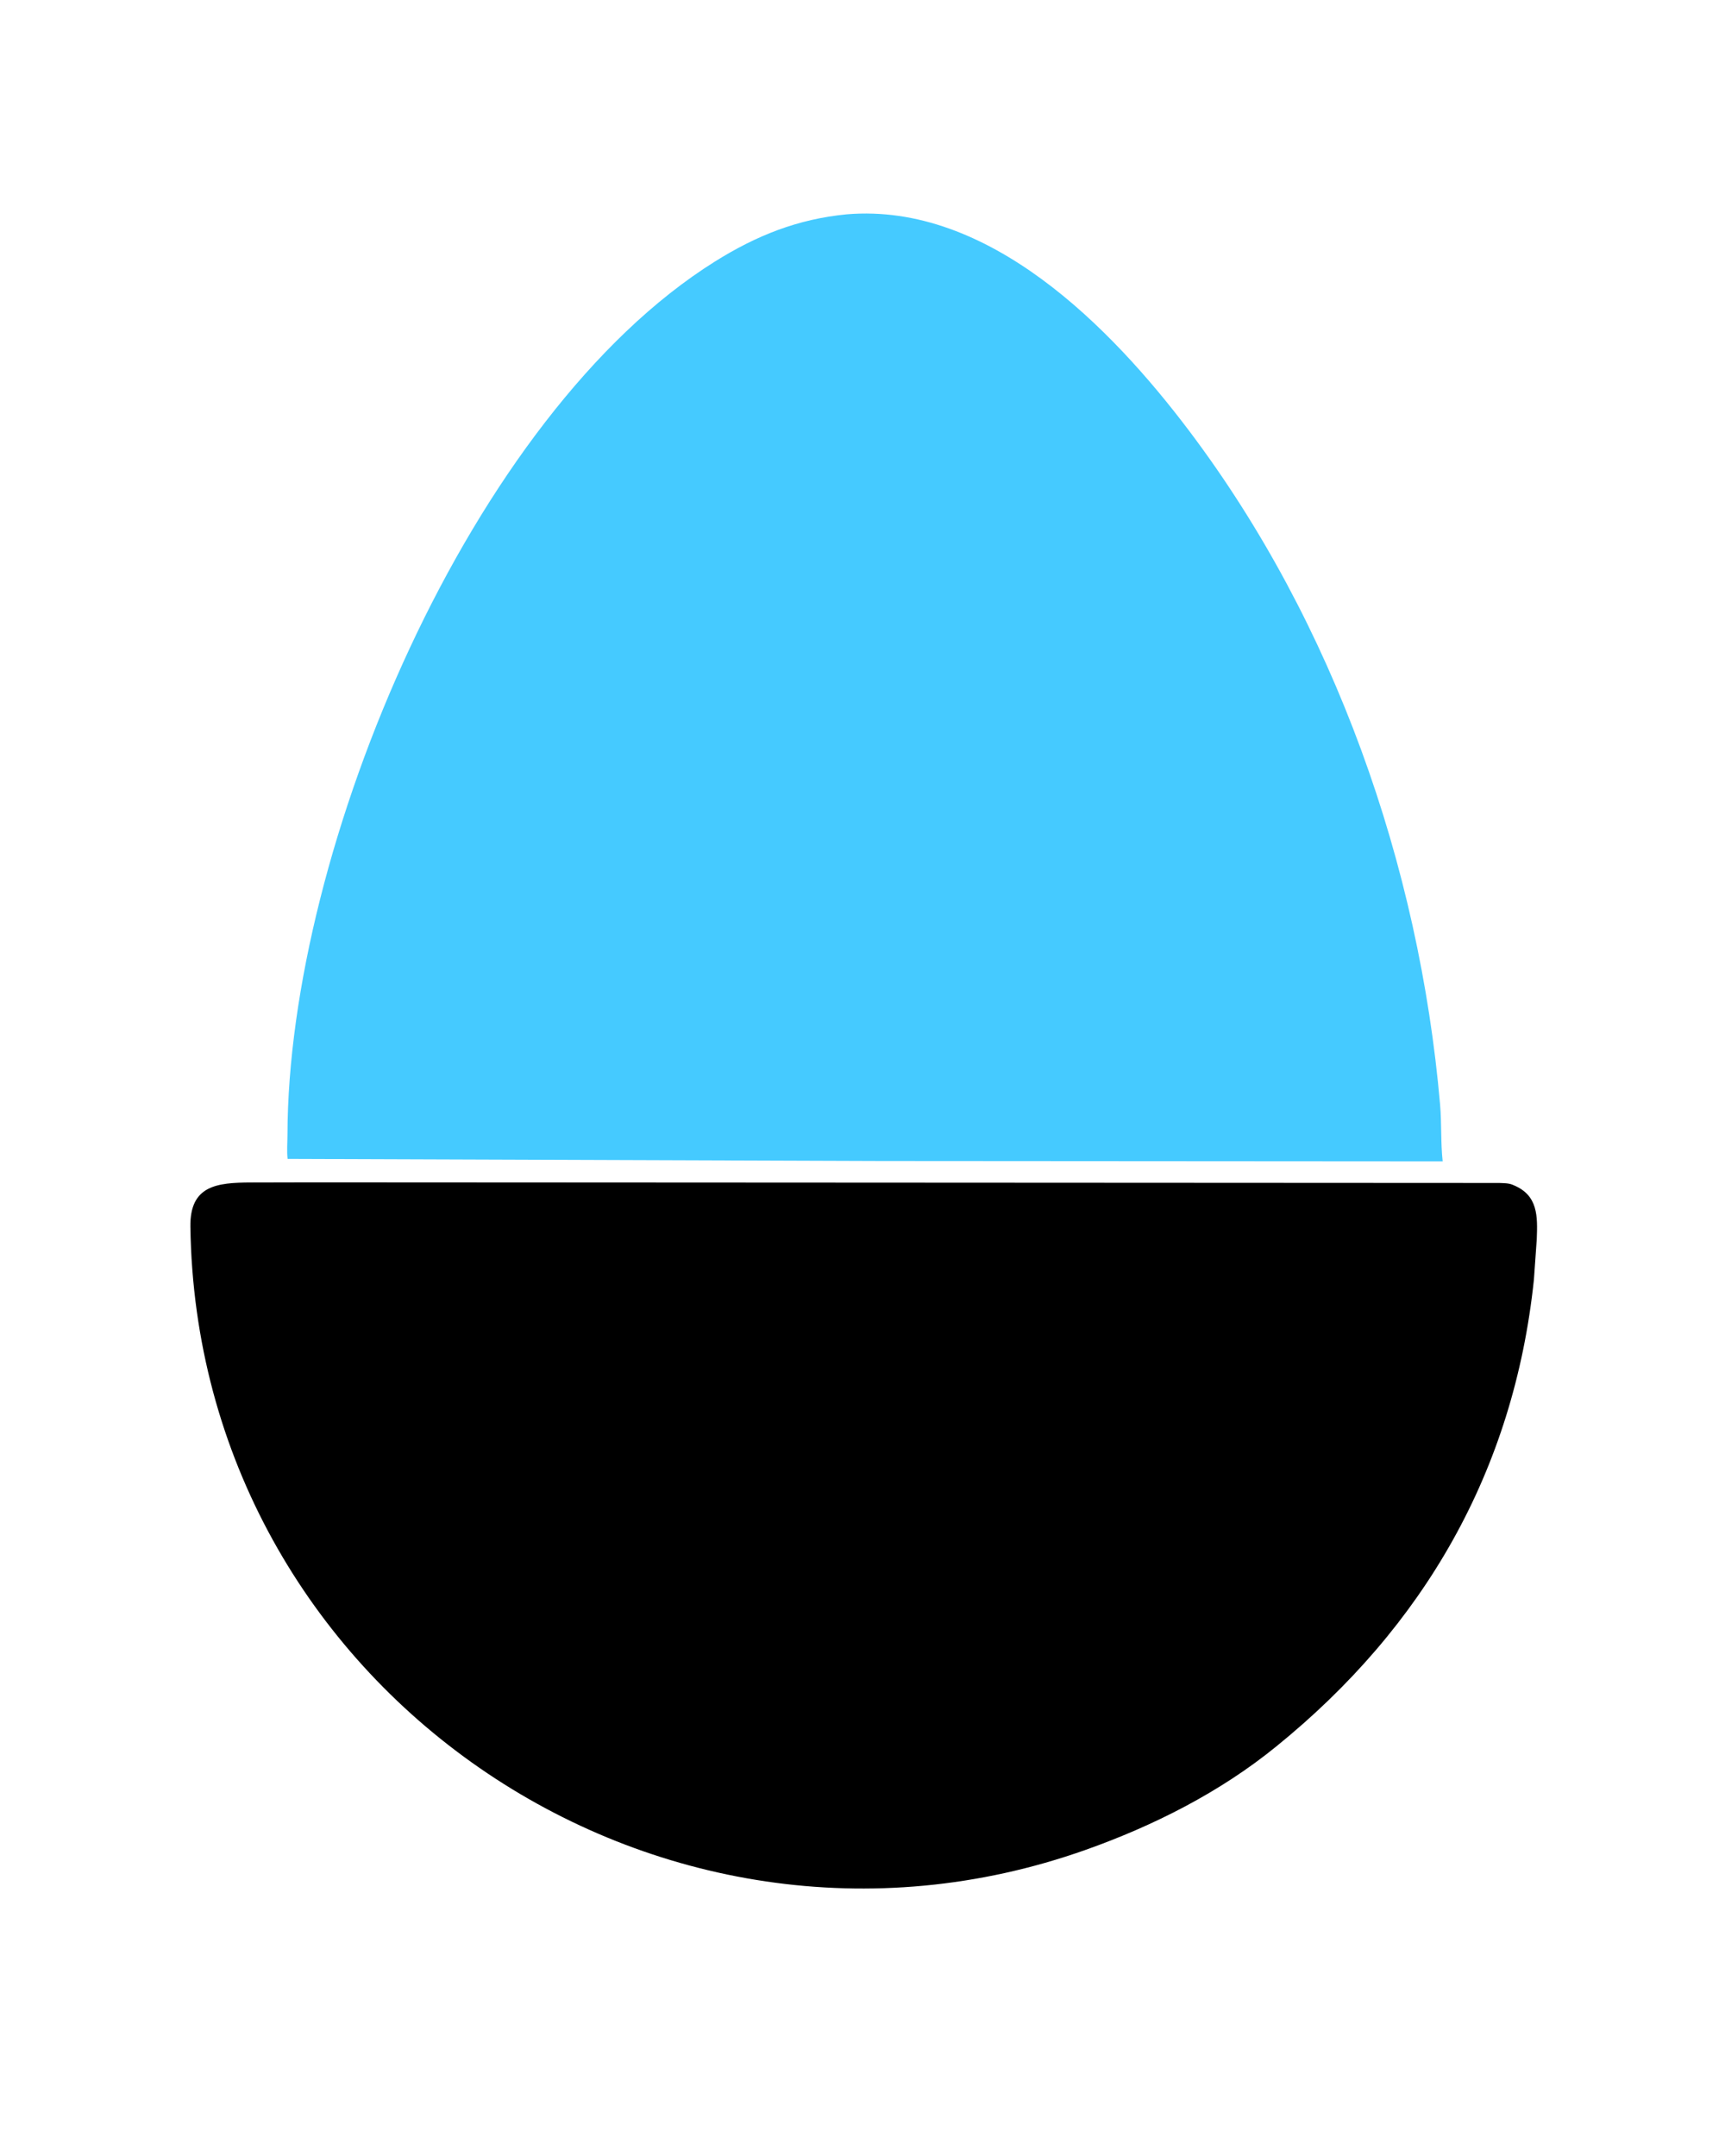
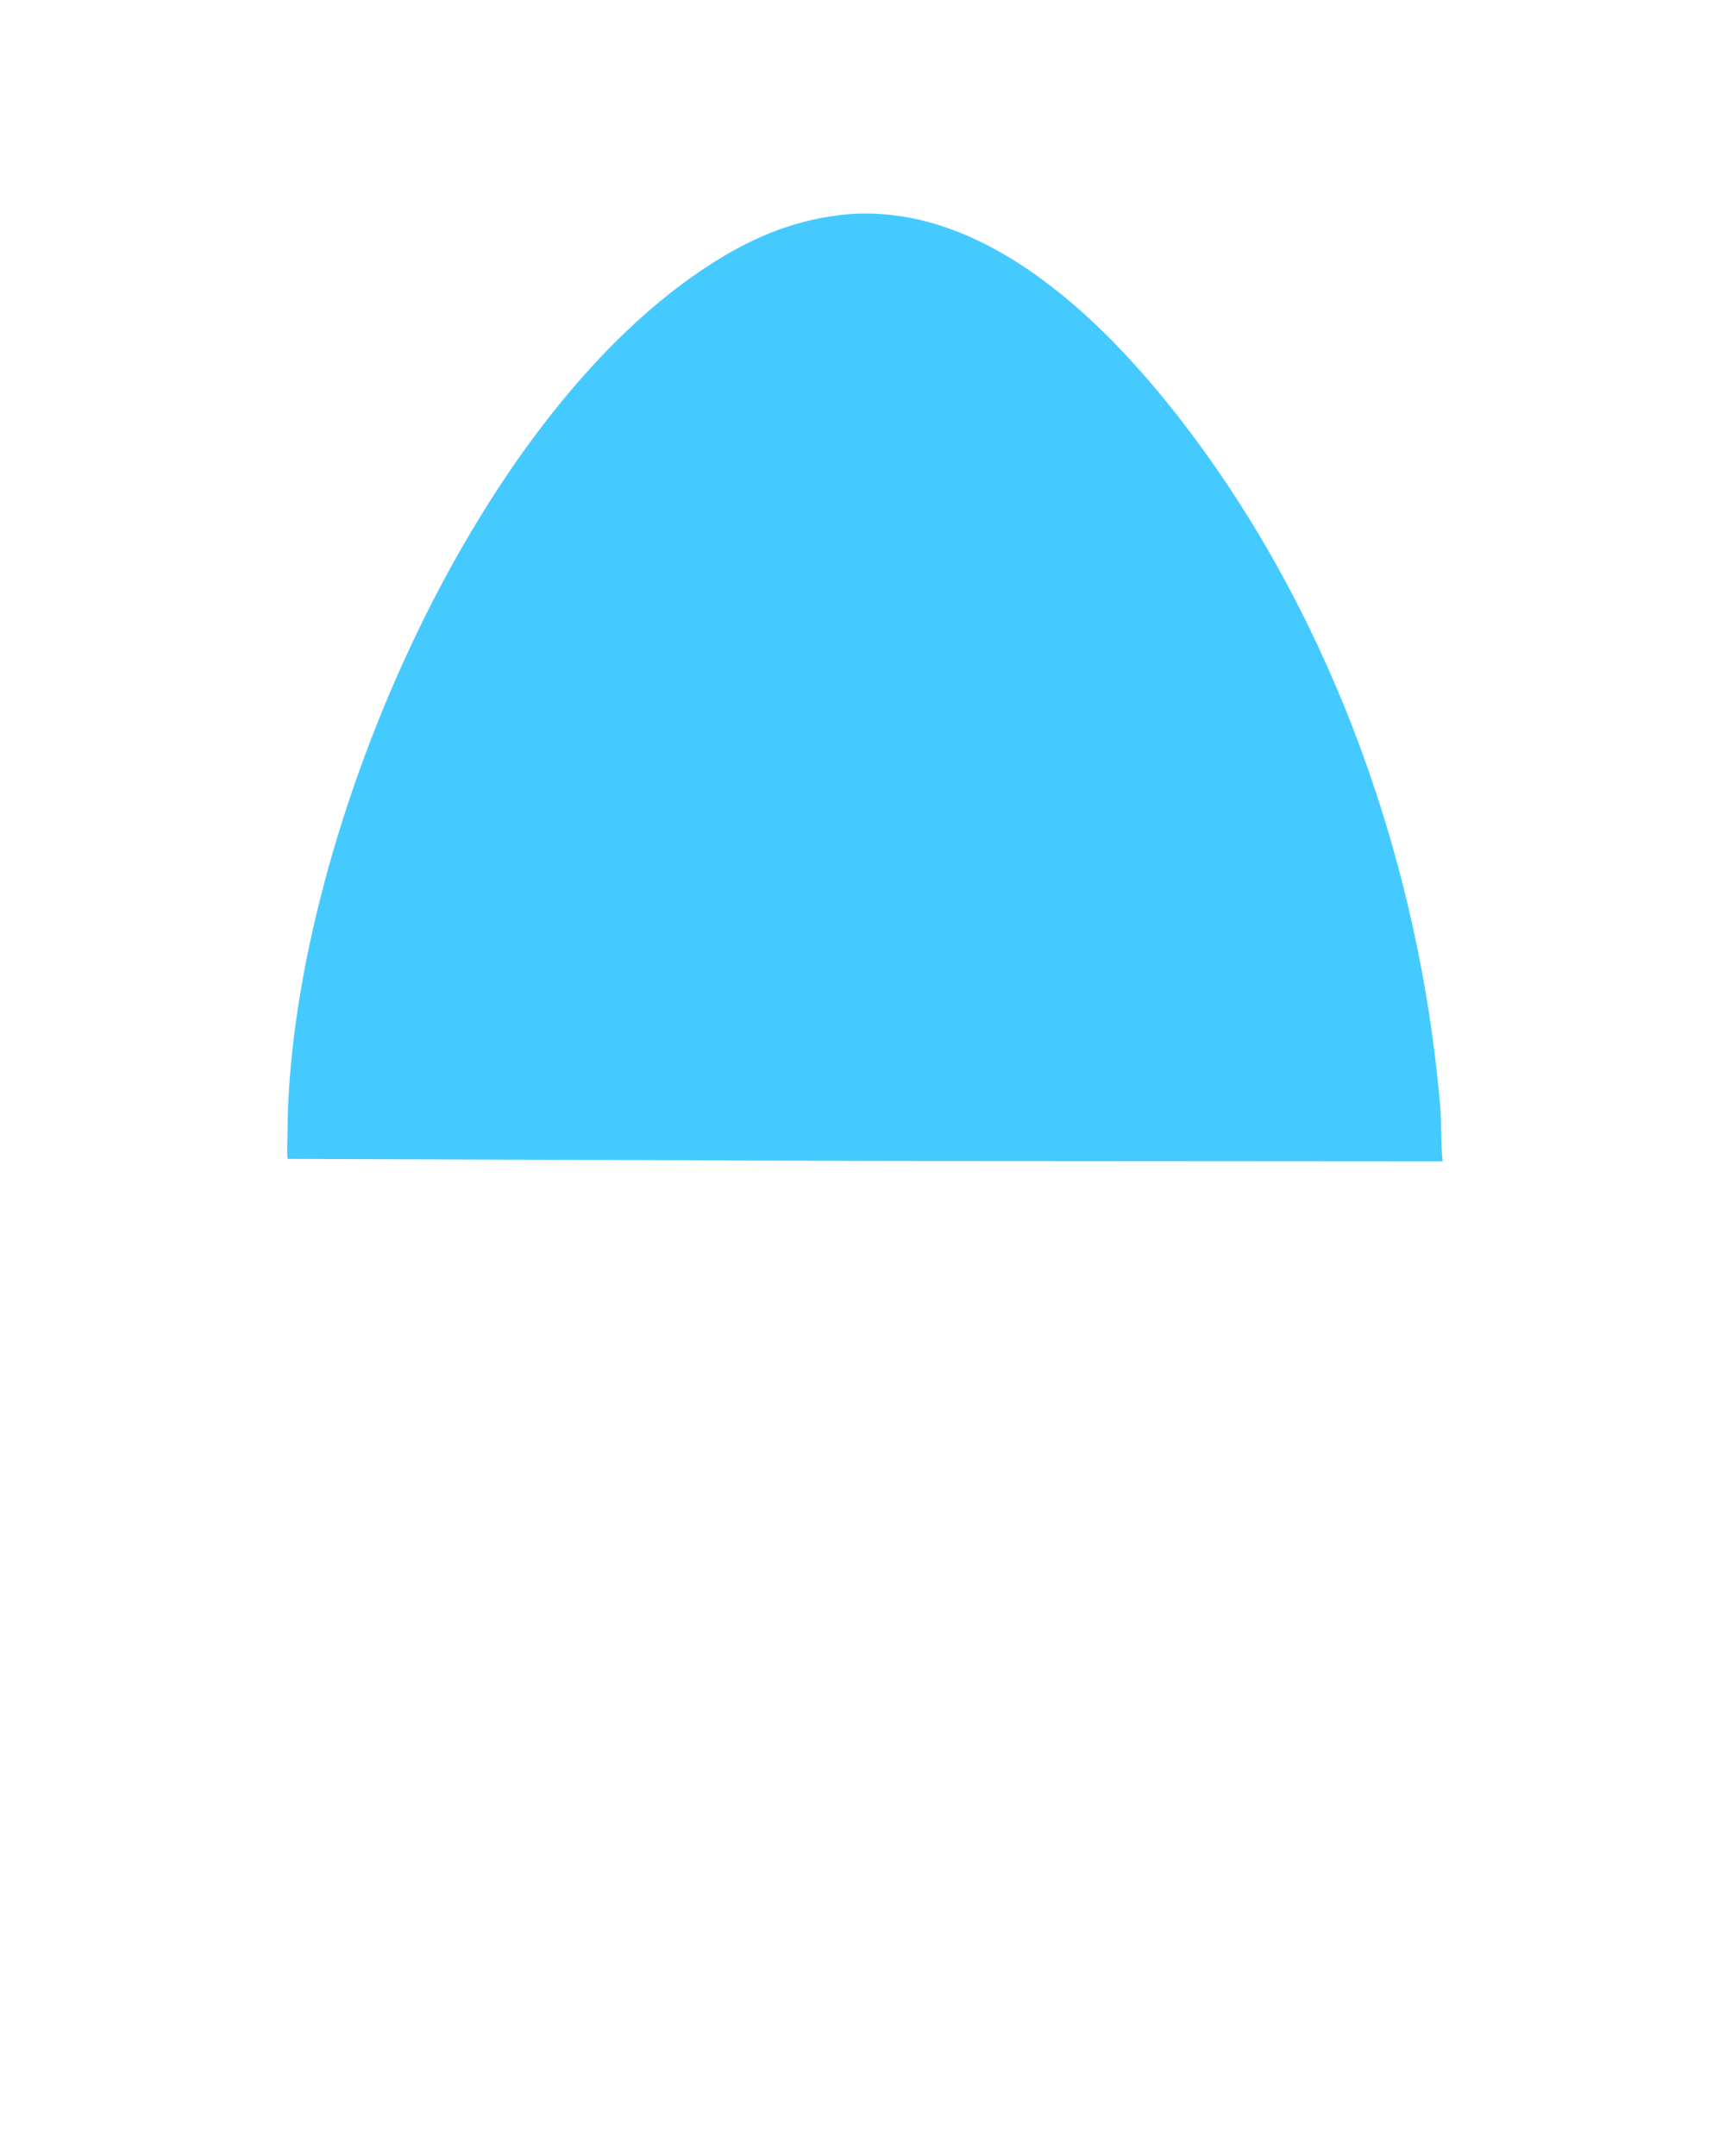
<svg xmlns="http://www.w3.org/2000/svg" version="1.1" style="display: block;" viewBox="0 0 1638 2048" width="640" height="800">
-   <path transform="translate(0,0)" fill="rgb(0,0,0)" d="M 295.824 1123.14 L 1423.75 1123.72 C 1427.9 1123.92 1432.55 1123.81 1436.45 1125.41 L 1437.5 1125.87 C 1460.61 1135.5 1460.28 1155.08 1459.4 1177.28 L 1456.7 1215.56 C 1437.65 1397.39 1352.11 1545.34 1212.2 1658.8 C 1158.75 1702.4 1095.41 1734.35 1030.73 1757.27 C 623.771 1901.5 186.741 1602.86 180.632 1165.23 C 180.085 1126.06 205.715 1123.38 238.229 1123.27 L 295.824 1123.14 z" />
  <path transform="translate(0,0)" fill="rgb(69,202,255)" d="M 804.119 203.577 C 938.59 192.316 1054.77 310.504 1129.29 409.321 C 1267.1 592.07 1347.83 821.932 1367.59 1049.26 C 1369.15 1067.19 1368.08 1085.29 1370.05 1103.2 L 837.5 1102.84 L 272.962 1100.86 C 272.104 1093.47 272.821 1085.14 272.839 1077.66 C 273.468 805.649 446.808 393.732 678.736 248.493 C 718.328 223.7 757.412 208.098 804.119 203.577 z" />
</svg>